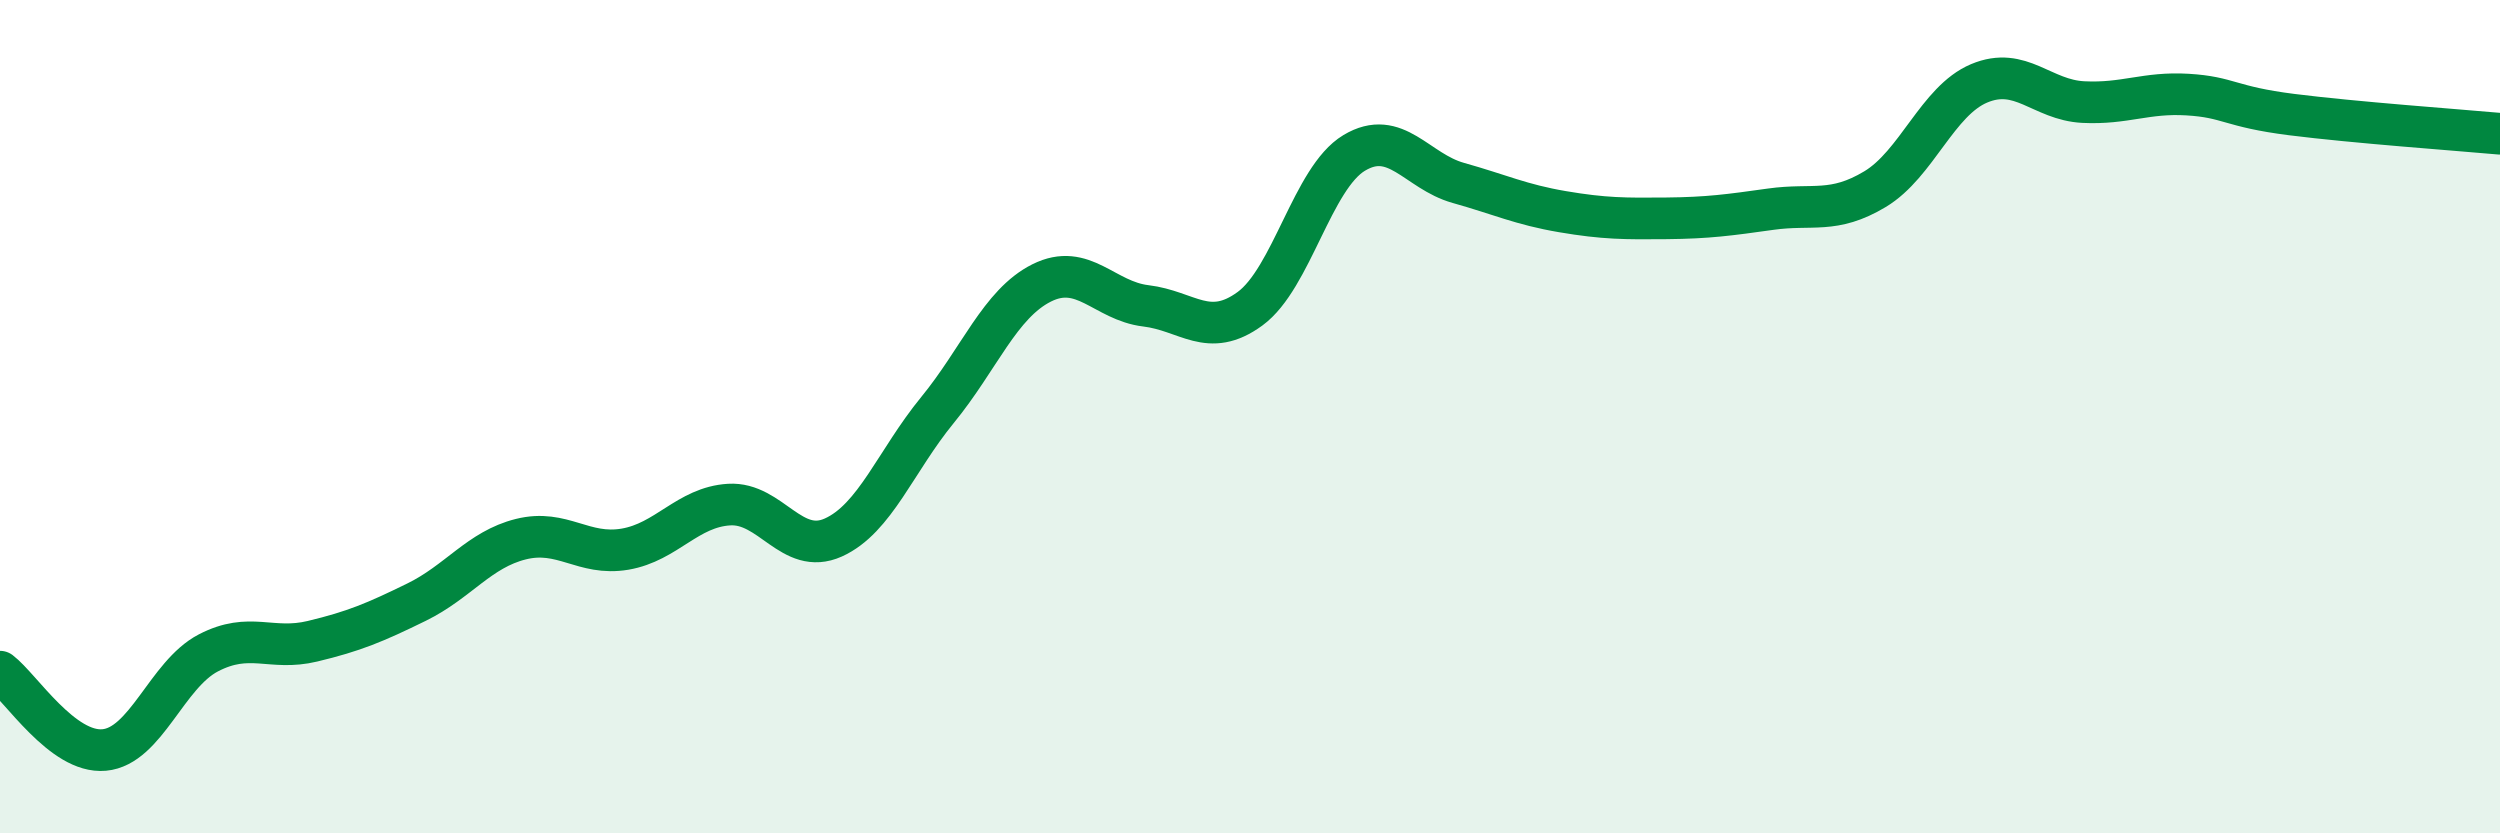
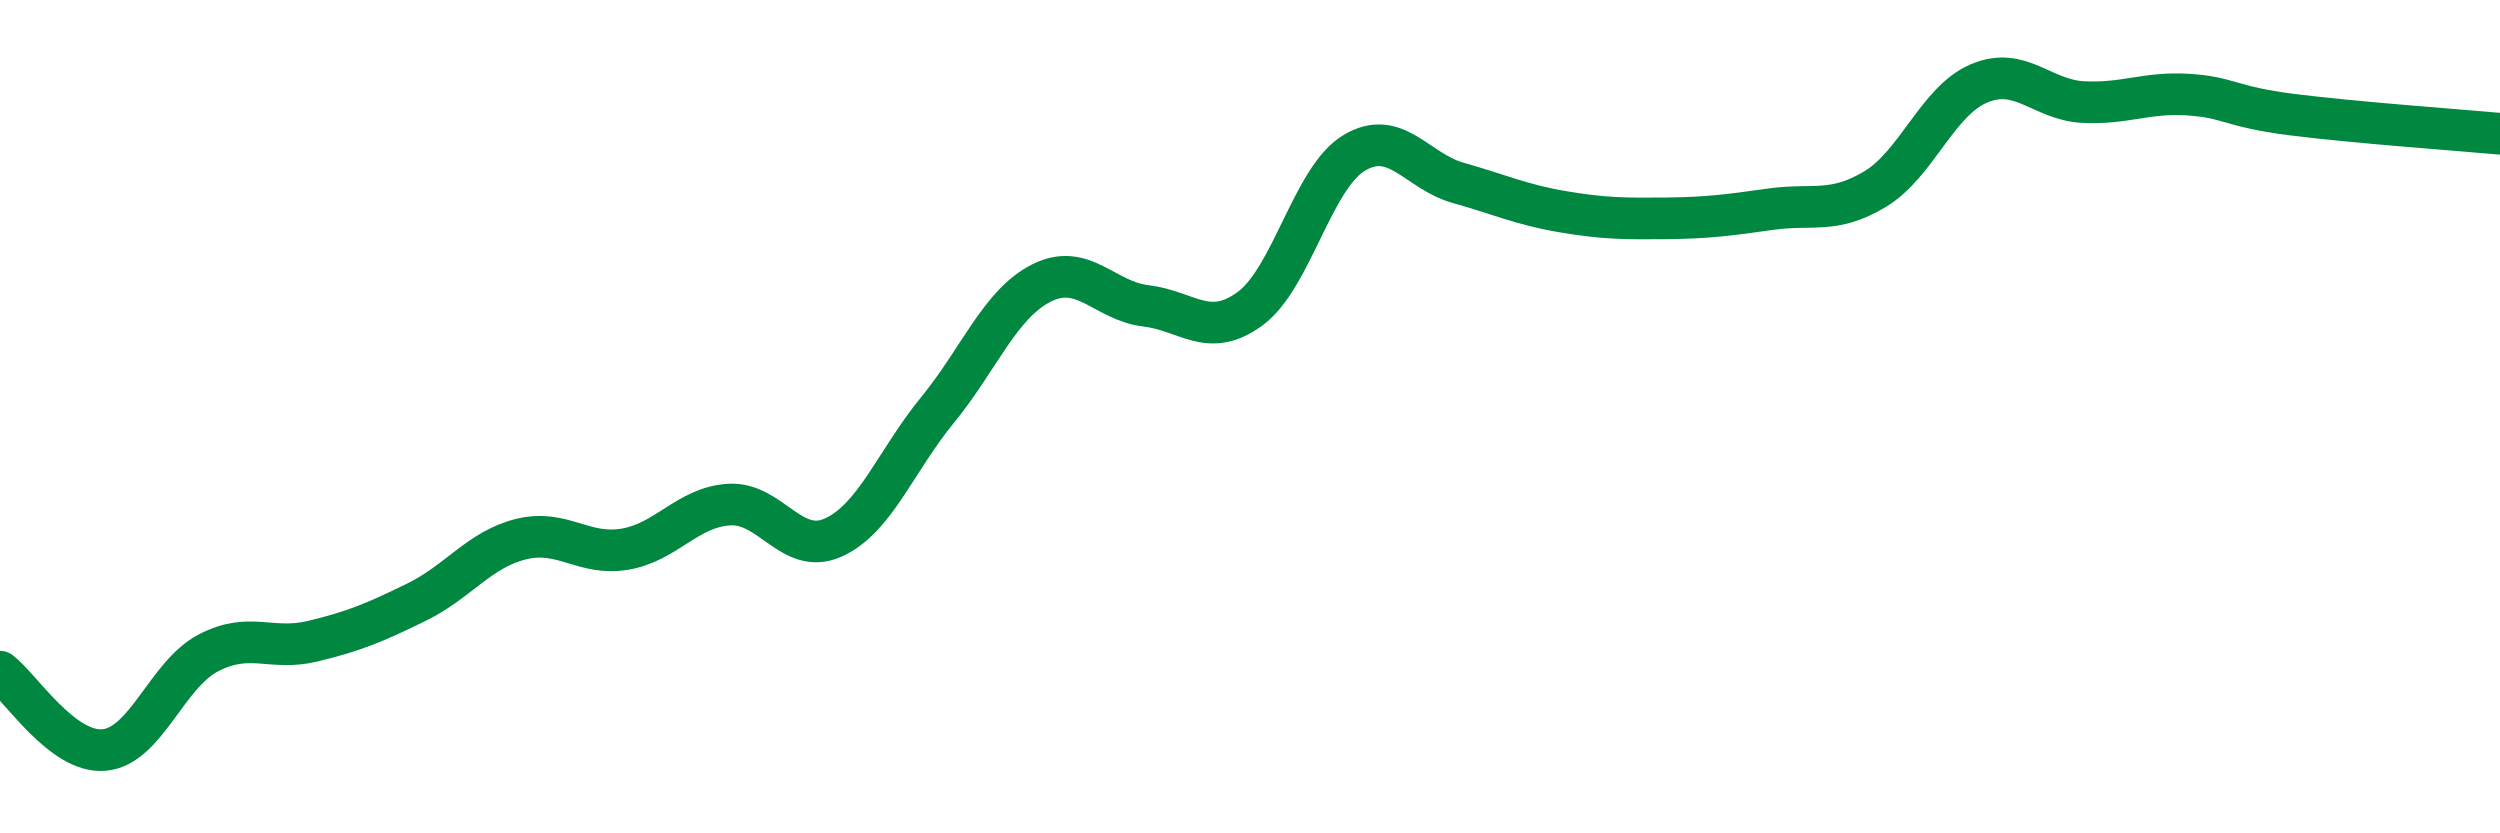
<svg xmlns="http://www.w3.org/2000/svg" width="60" height="20" viewBox="0 0 60 20">
-   <path d="M 0,16.12 C 0.5,16.5 1.5,18.09 2.5,18 C 3.5,17.91 4,16.19 5,15.67 C 6,15.15 6.5,15.63 7.5,15.39 C 8.5,15.15 9,14.94 10,14.45 C 11,13.96 11.5,13.19 12.5,12.94 C 13.5,12.69 14,13.35 15,13.18 C 16,13.01 16.5,12.17 17.5,12.11 C 18.5,12.05 19,13.35 20,12.9 C 21,12.45 21.5,11.06 22.5,9.84 C 23.5,8.62 24,7.29 25,6.79 C 26,6.29 26.5,7.22 27.5,7.34 C 28.5,7.46 29,8.14 30,7.41 C 31,6.68 31.5,4.27 32.5,3.67 C 33.5,3.07 34,4.11 35,4.39 C 36,4.67 36.5,4.91 37.5,5.08 C 38.5,5.25 39,5.25 40,5.24 C 41,5.23 41.5,5.16 42.5,5.02 C 43.5,4.88 44,5.14 45,4.54 C 46,3.94 46.5,2.42 47.5,2 C 48.5,1.58 49,2.4 50,2.45 C 51,2.5 51.5,2.21 52.5,2.27 C 53.5,2.33 53.5,2.56 55,2.75 C 56.5,2.94 59,3.12 60,3.21L60 20L0 20Z" fill="#008740" opacity="0.1" stroke-linecap="round" stroke-linejoin="round" />
  <path d="M 0,16.12 C 0.5,16.5 1.5,18.09 2.5,18 C 3.5,17.91 4,16.19 5,15.67 C 6,15.15 6.5,15.63 7.5,15.39 C 8.5,15.15 9,14.94 10,14.45 C 11,13.96 11.5,13.19 12.5,12.94 C 13.5,12.69 14,13.35 15,13.18 C 16,13.01 16.5,12.17 17.5,12.11 C 18.5,12.05 19,13.35 20,12.9 C 21,12.45 21.5,11.06 22.5,9.84 C 23.5,8.62 24,7.29 25,6.79 C 26,6.29 26.5,7.22 27.5,7.34 C 28.5,7.46 29,8.14 30,7.41 C 31,6.68 31.5,4.27 32.5,3.67 C 33.5,3.07 34,4.11 35,4.39 C 36,4.67 36.5,4.91 37.5,5.08 C 38.5,5.25 39,5.25 40,5.24 C 41,5.23 41.5,5.16 42.5,5.02 C 43.5,4.88 44,5.14 45,4.54 C 46,3.94 46.5,2.42 47.5,2 C 48.5,1.58 49,2.4 50,2.45 C 51,2.5 51.5,2.21 52.5,2.27 C 53.5,2.33 53.5,2.56 55,2.75 C 56.5,2.94 59,3.12 60,3.21" stroke="#008740" stroke-width="1" fill="none" stroke-linecap="round" stroke-linejoin="round" />
</svg>